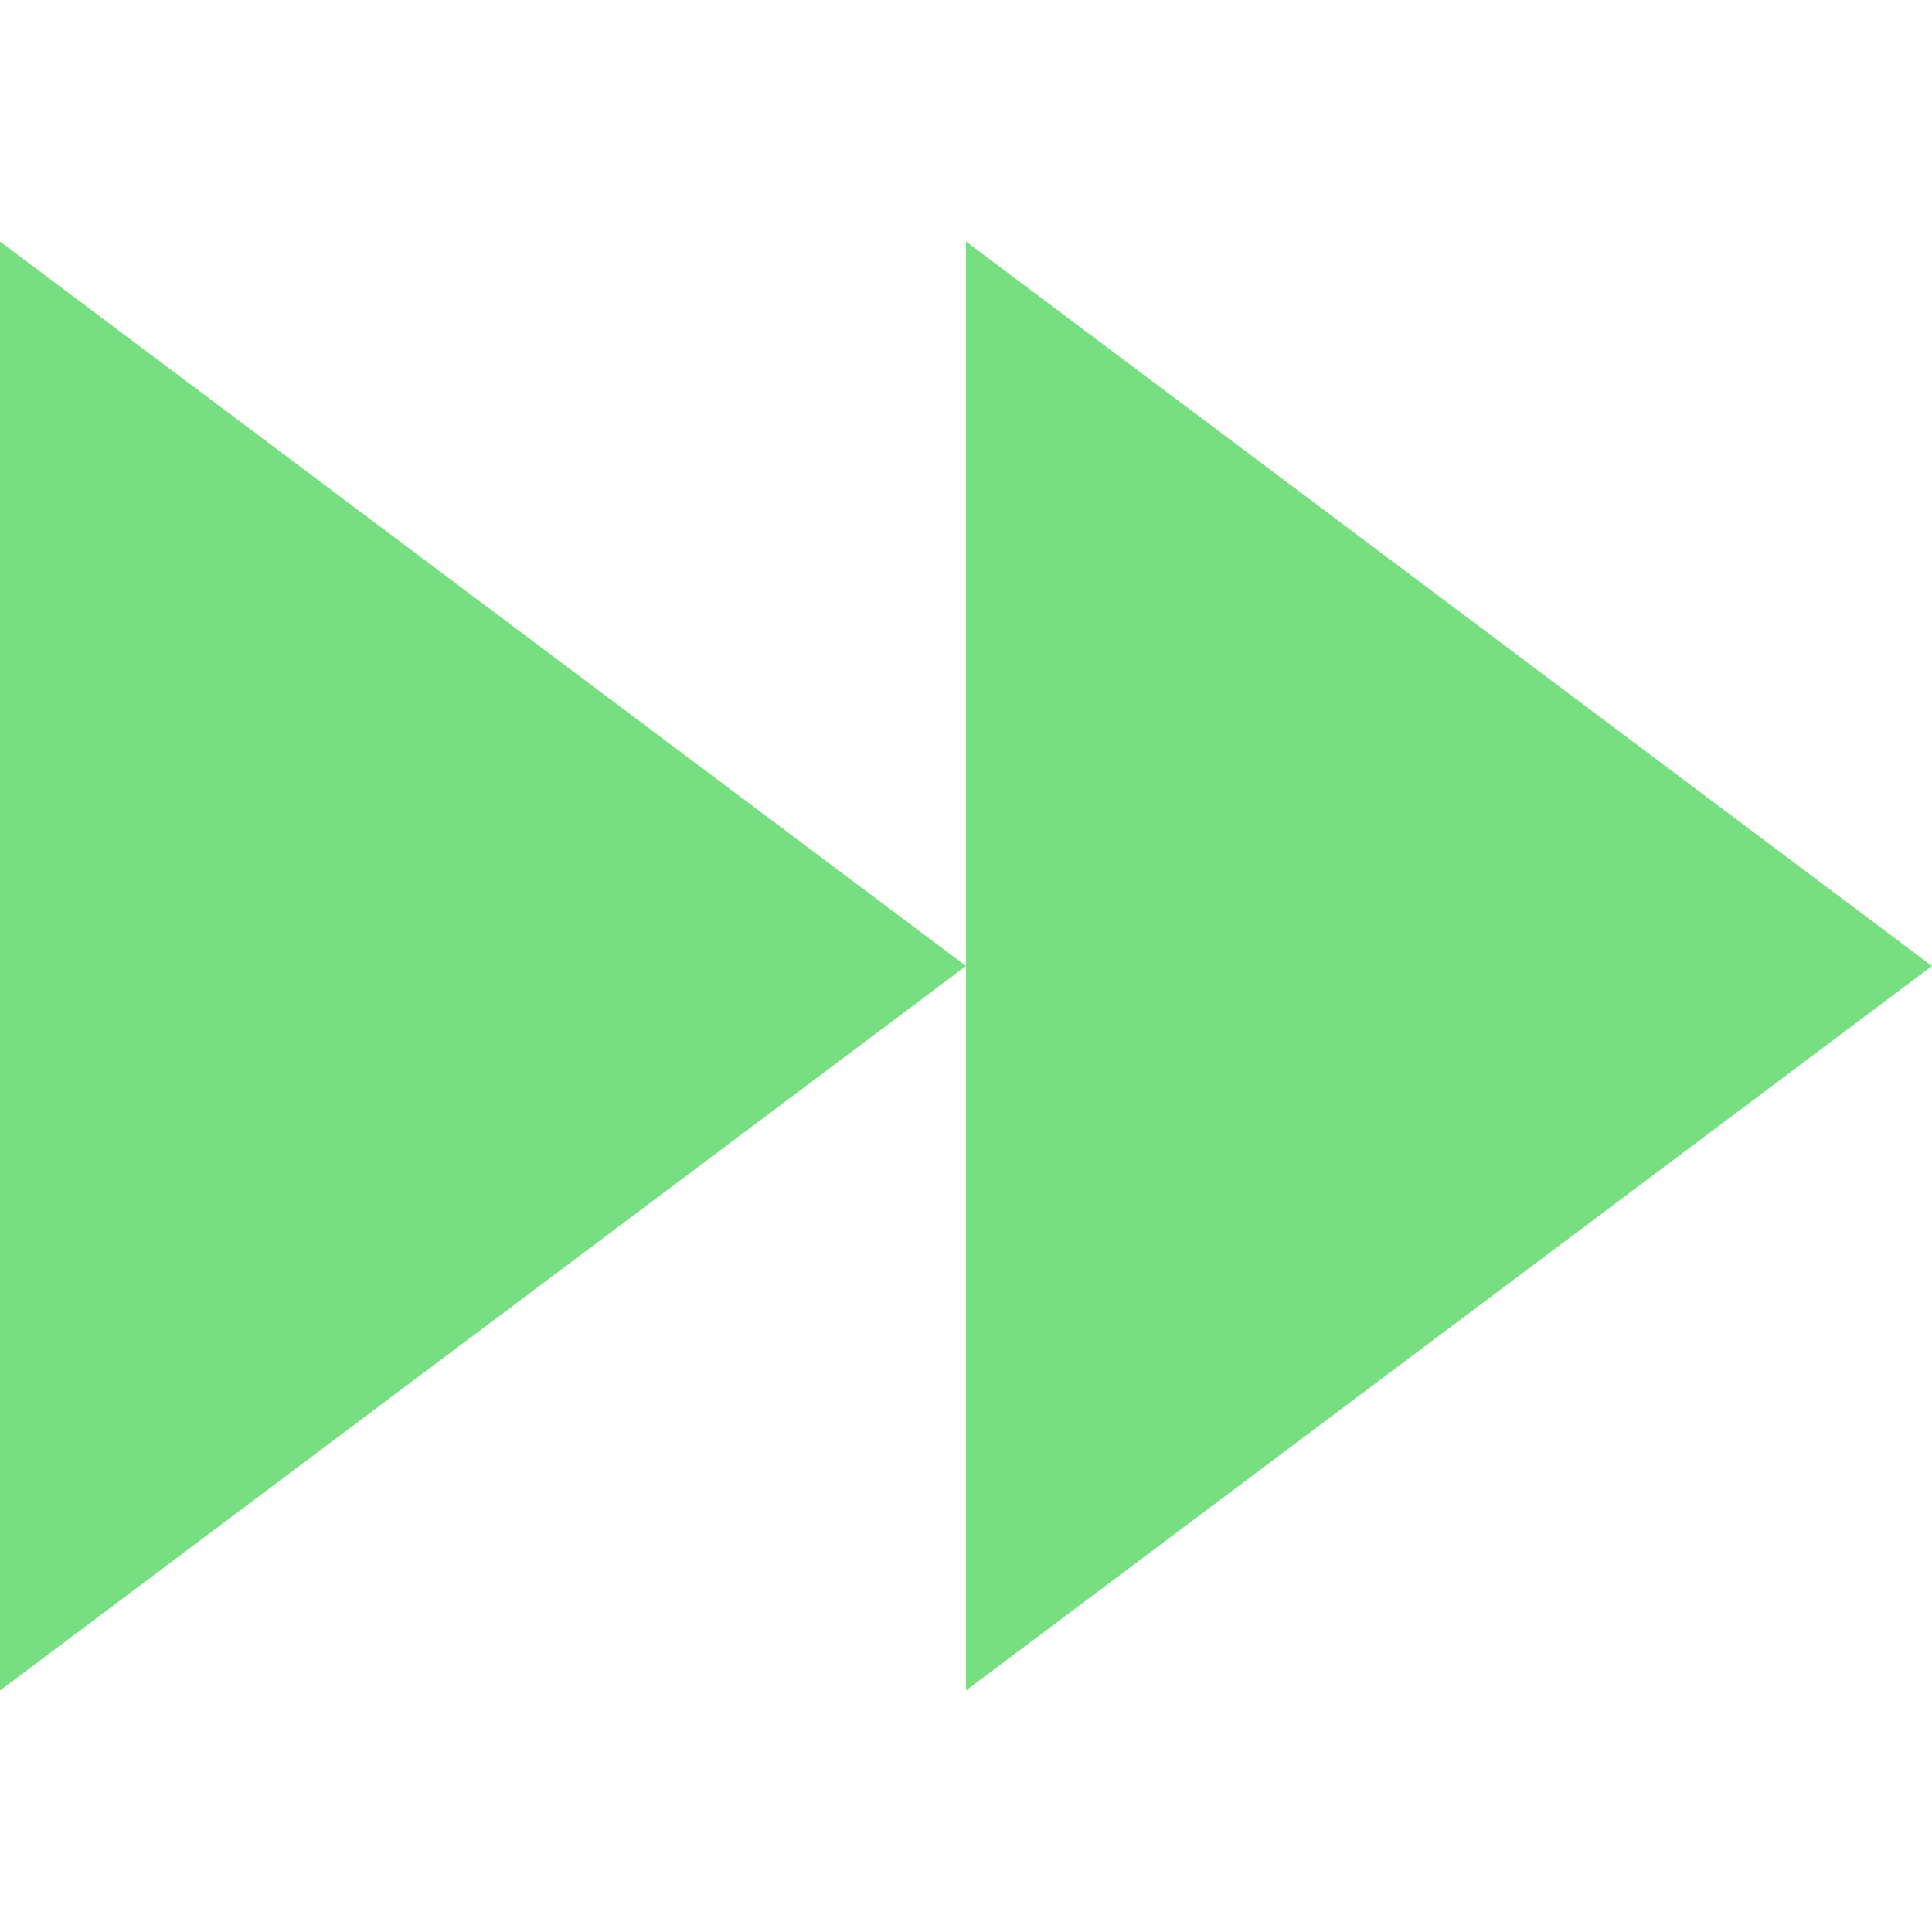
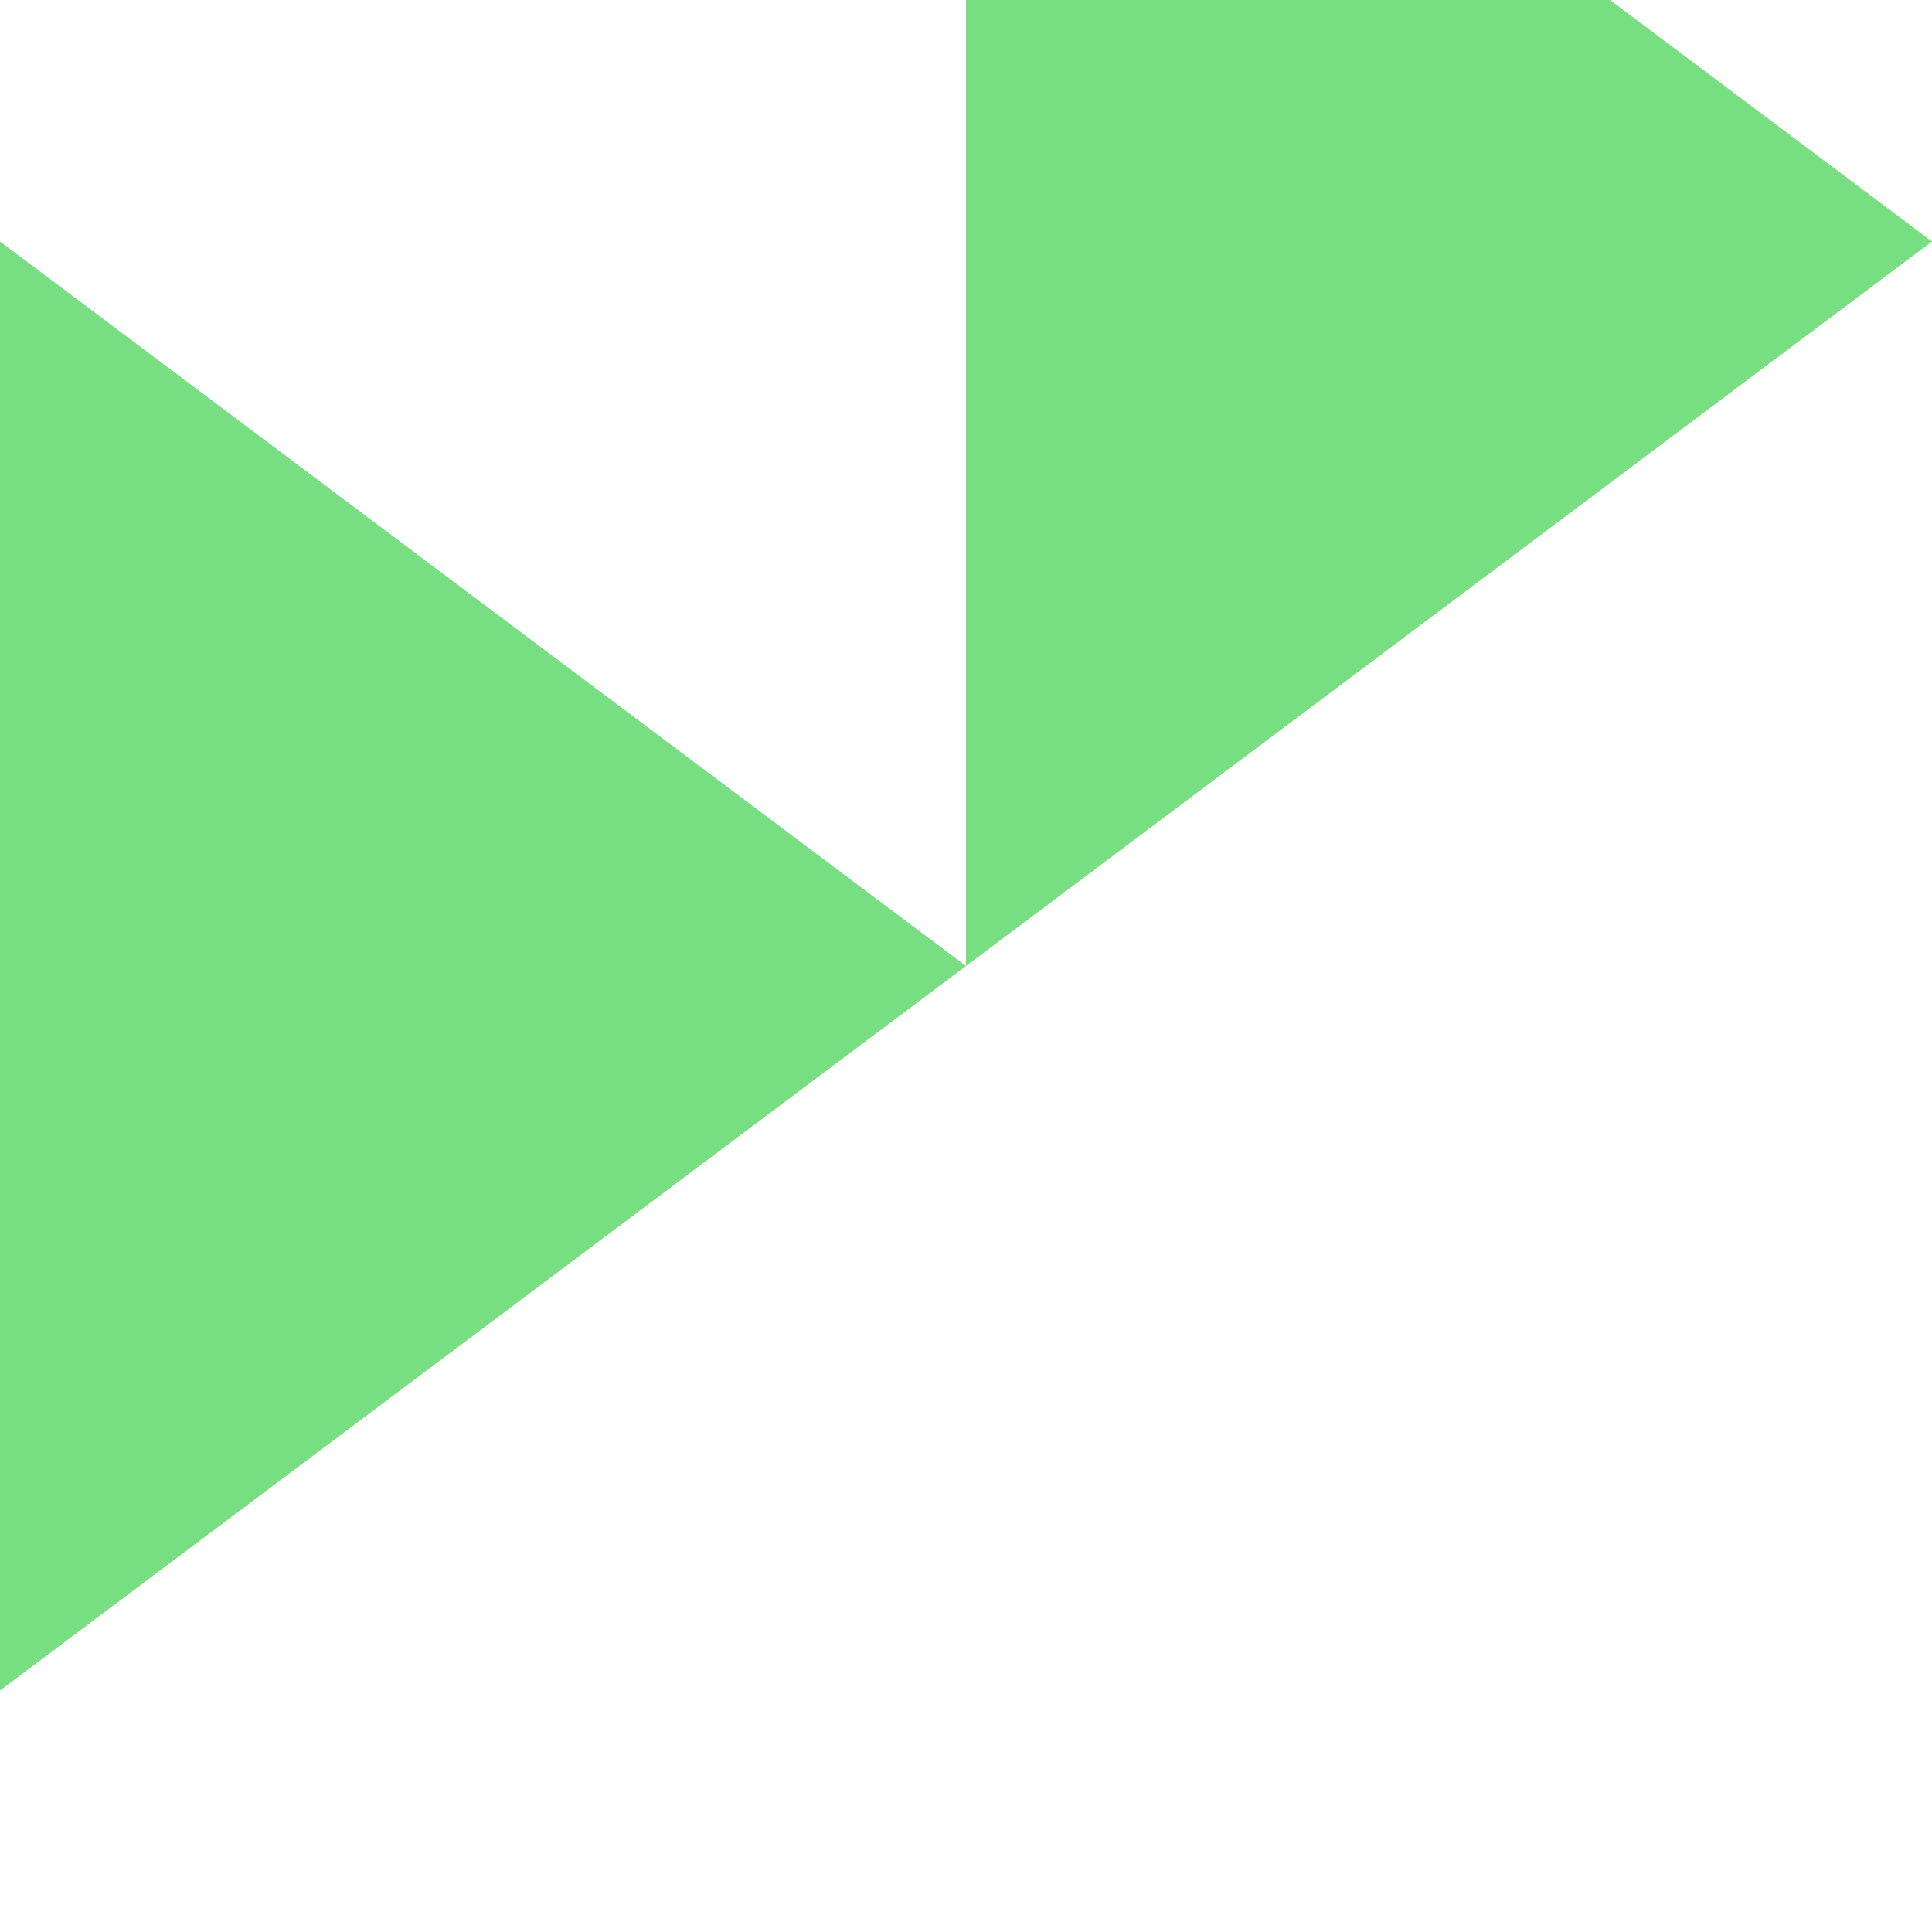
<svg xmlns="http://www.w3.org/2000/svg" width="8" height="8" viewBox="0 0 8 8">
  <g fill="#78de82">
-     <path d="M0 0v6l4-3-4-3zm4 3v3l4-3-4-3v3z" transform="translate(0 1)" fill="#78de82" />
+     <path d="M0 0v6l4-3-4-3zm4 3l4-3-4-3v3z" transform="translate(0 1)" fill="#78de82" />
  </g>
</svg>